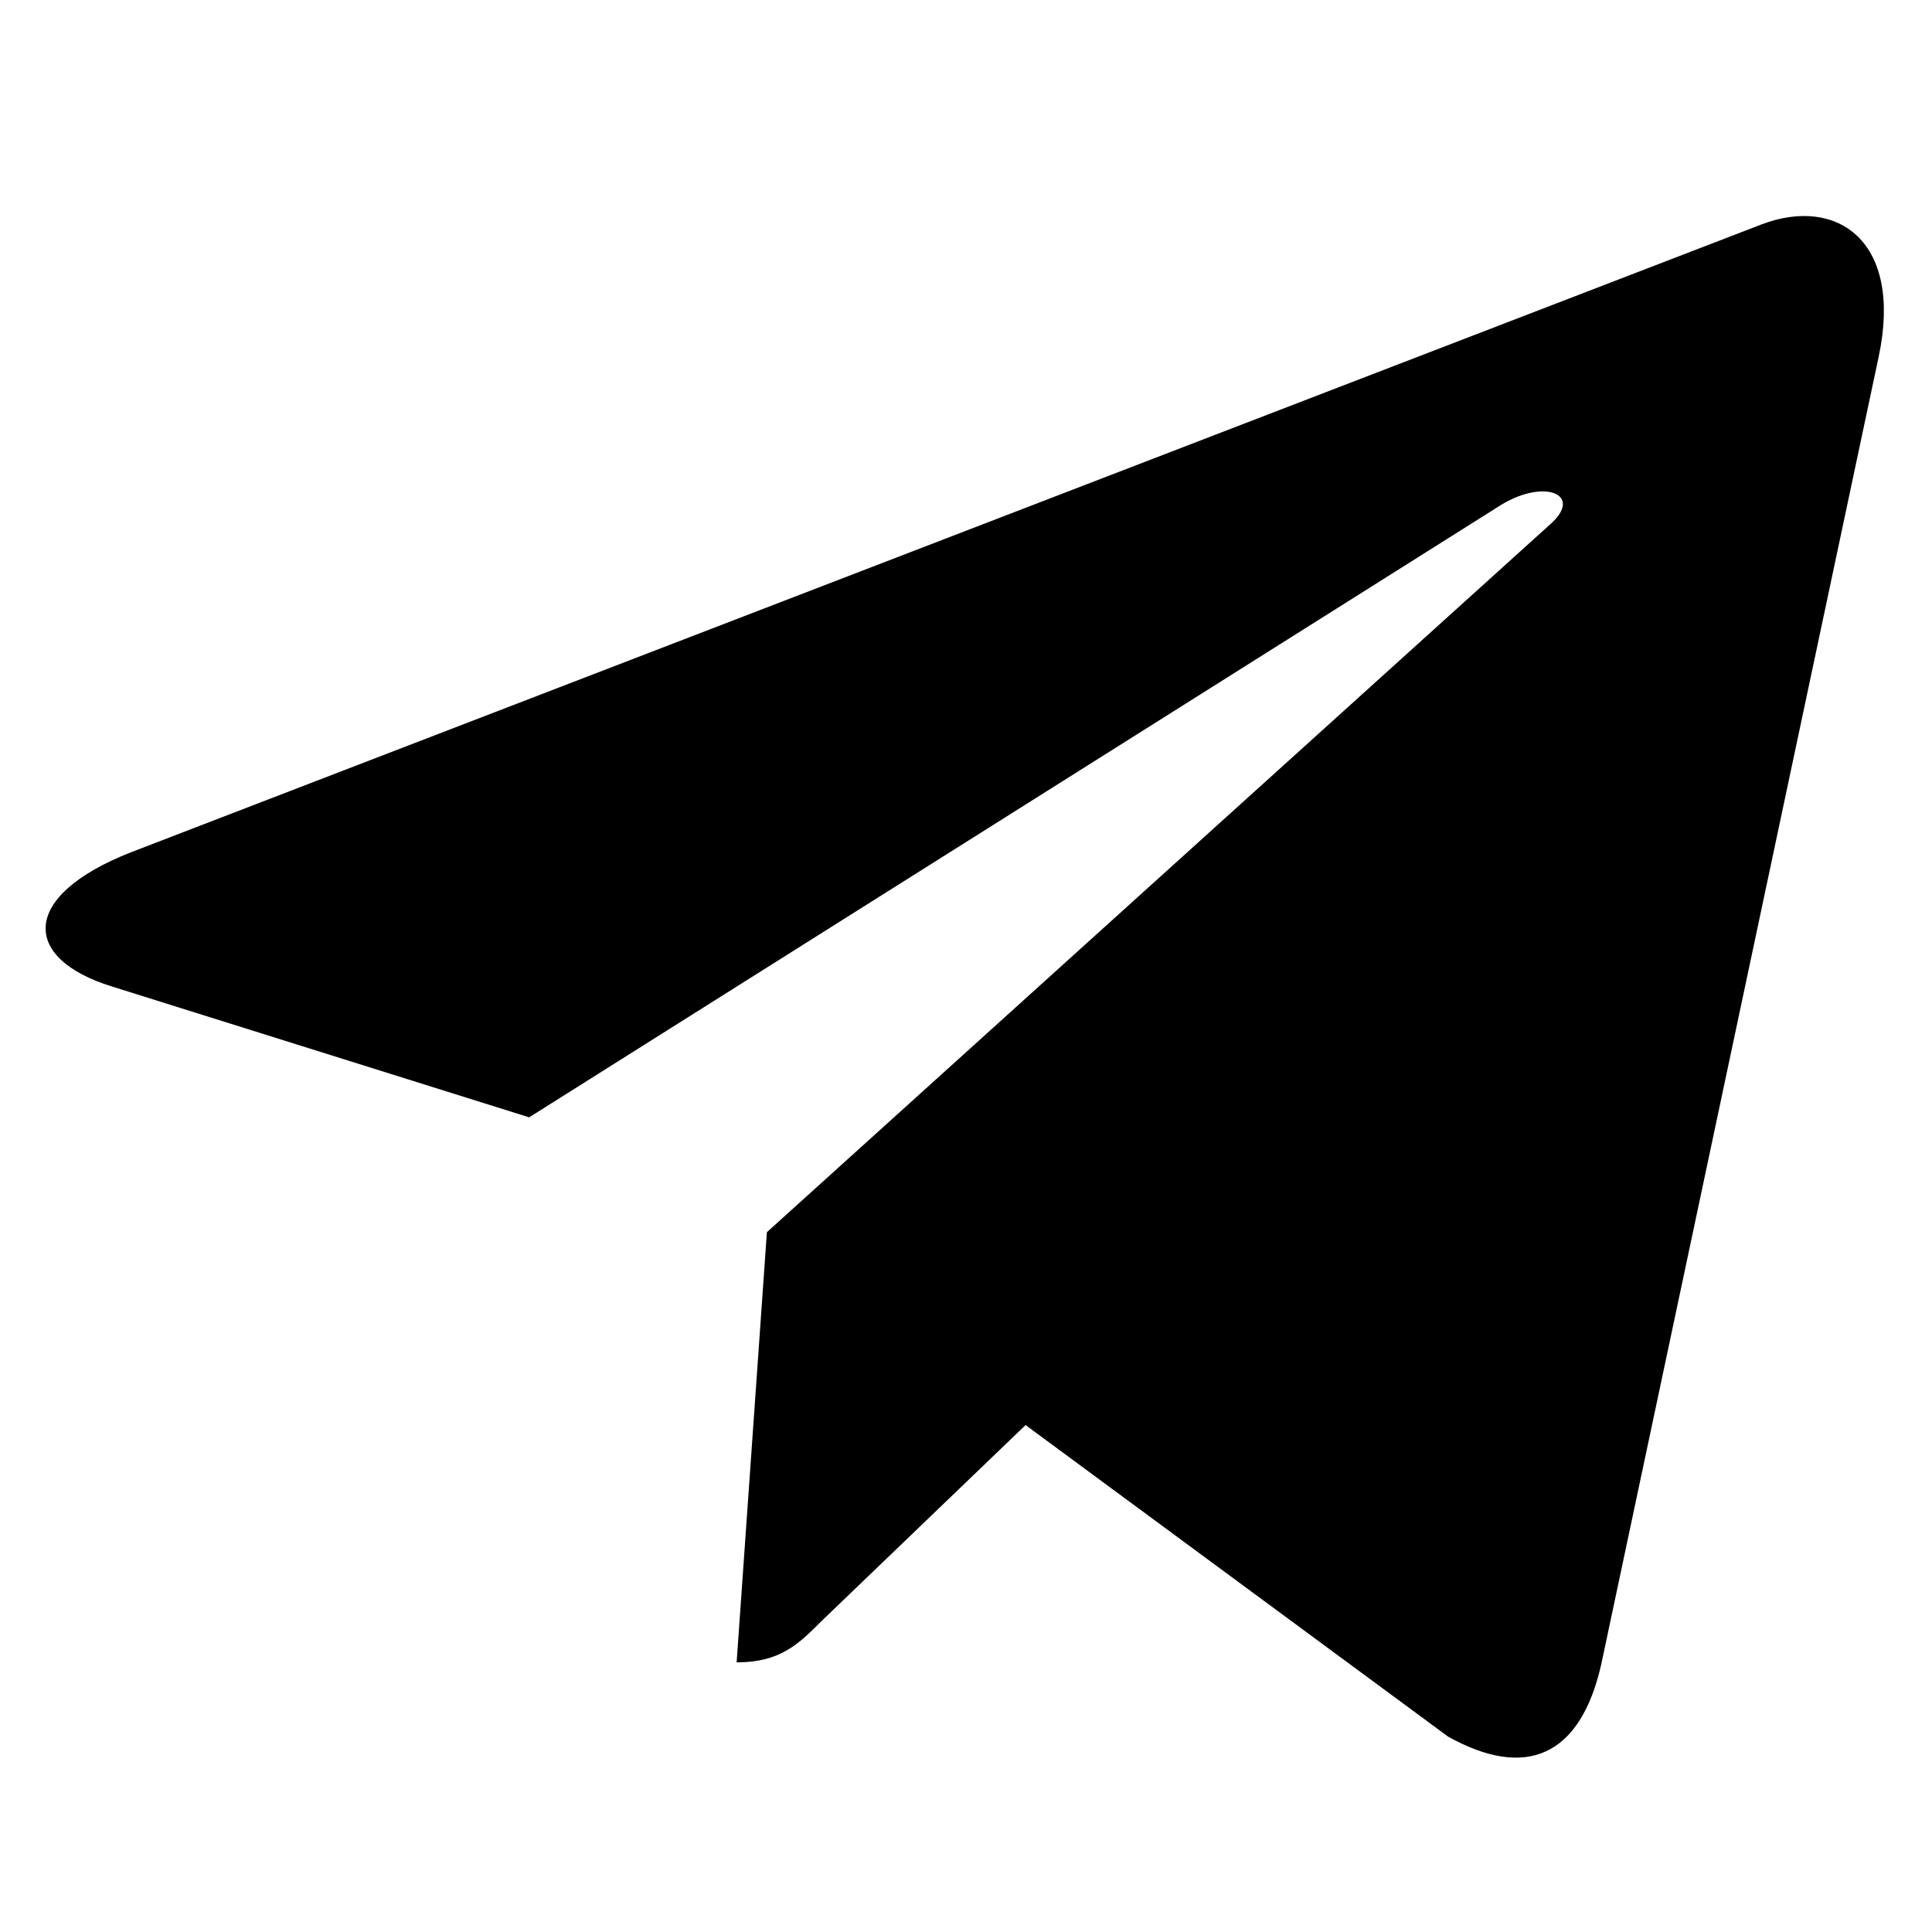
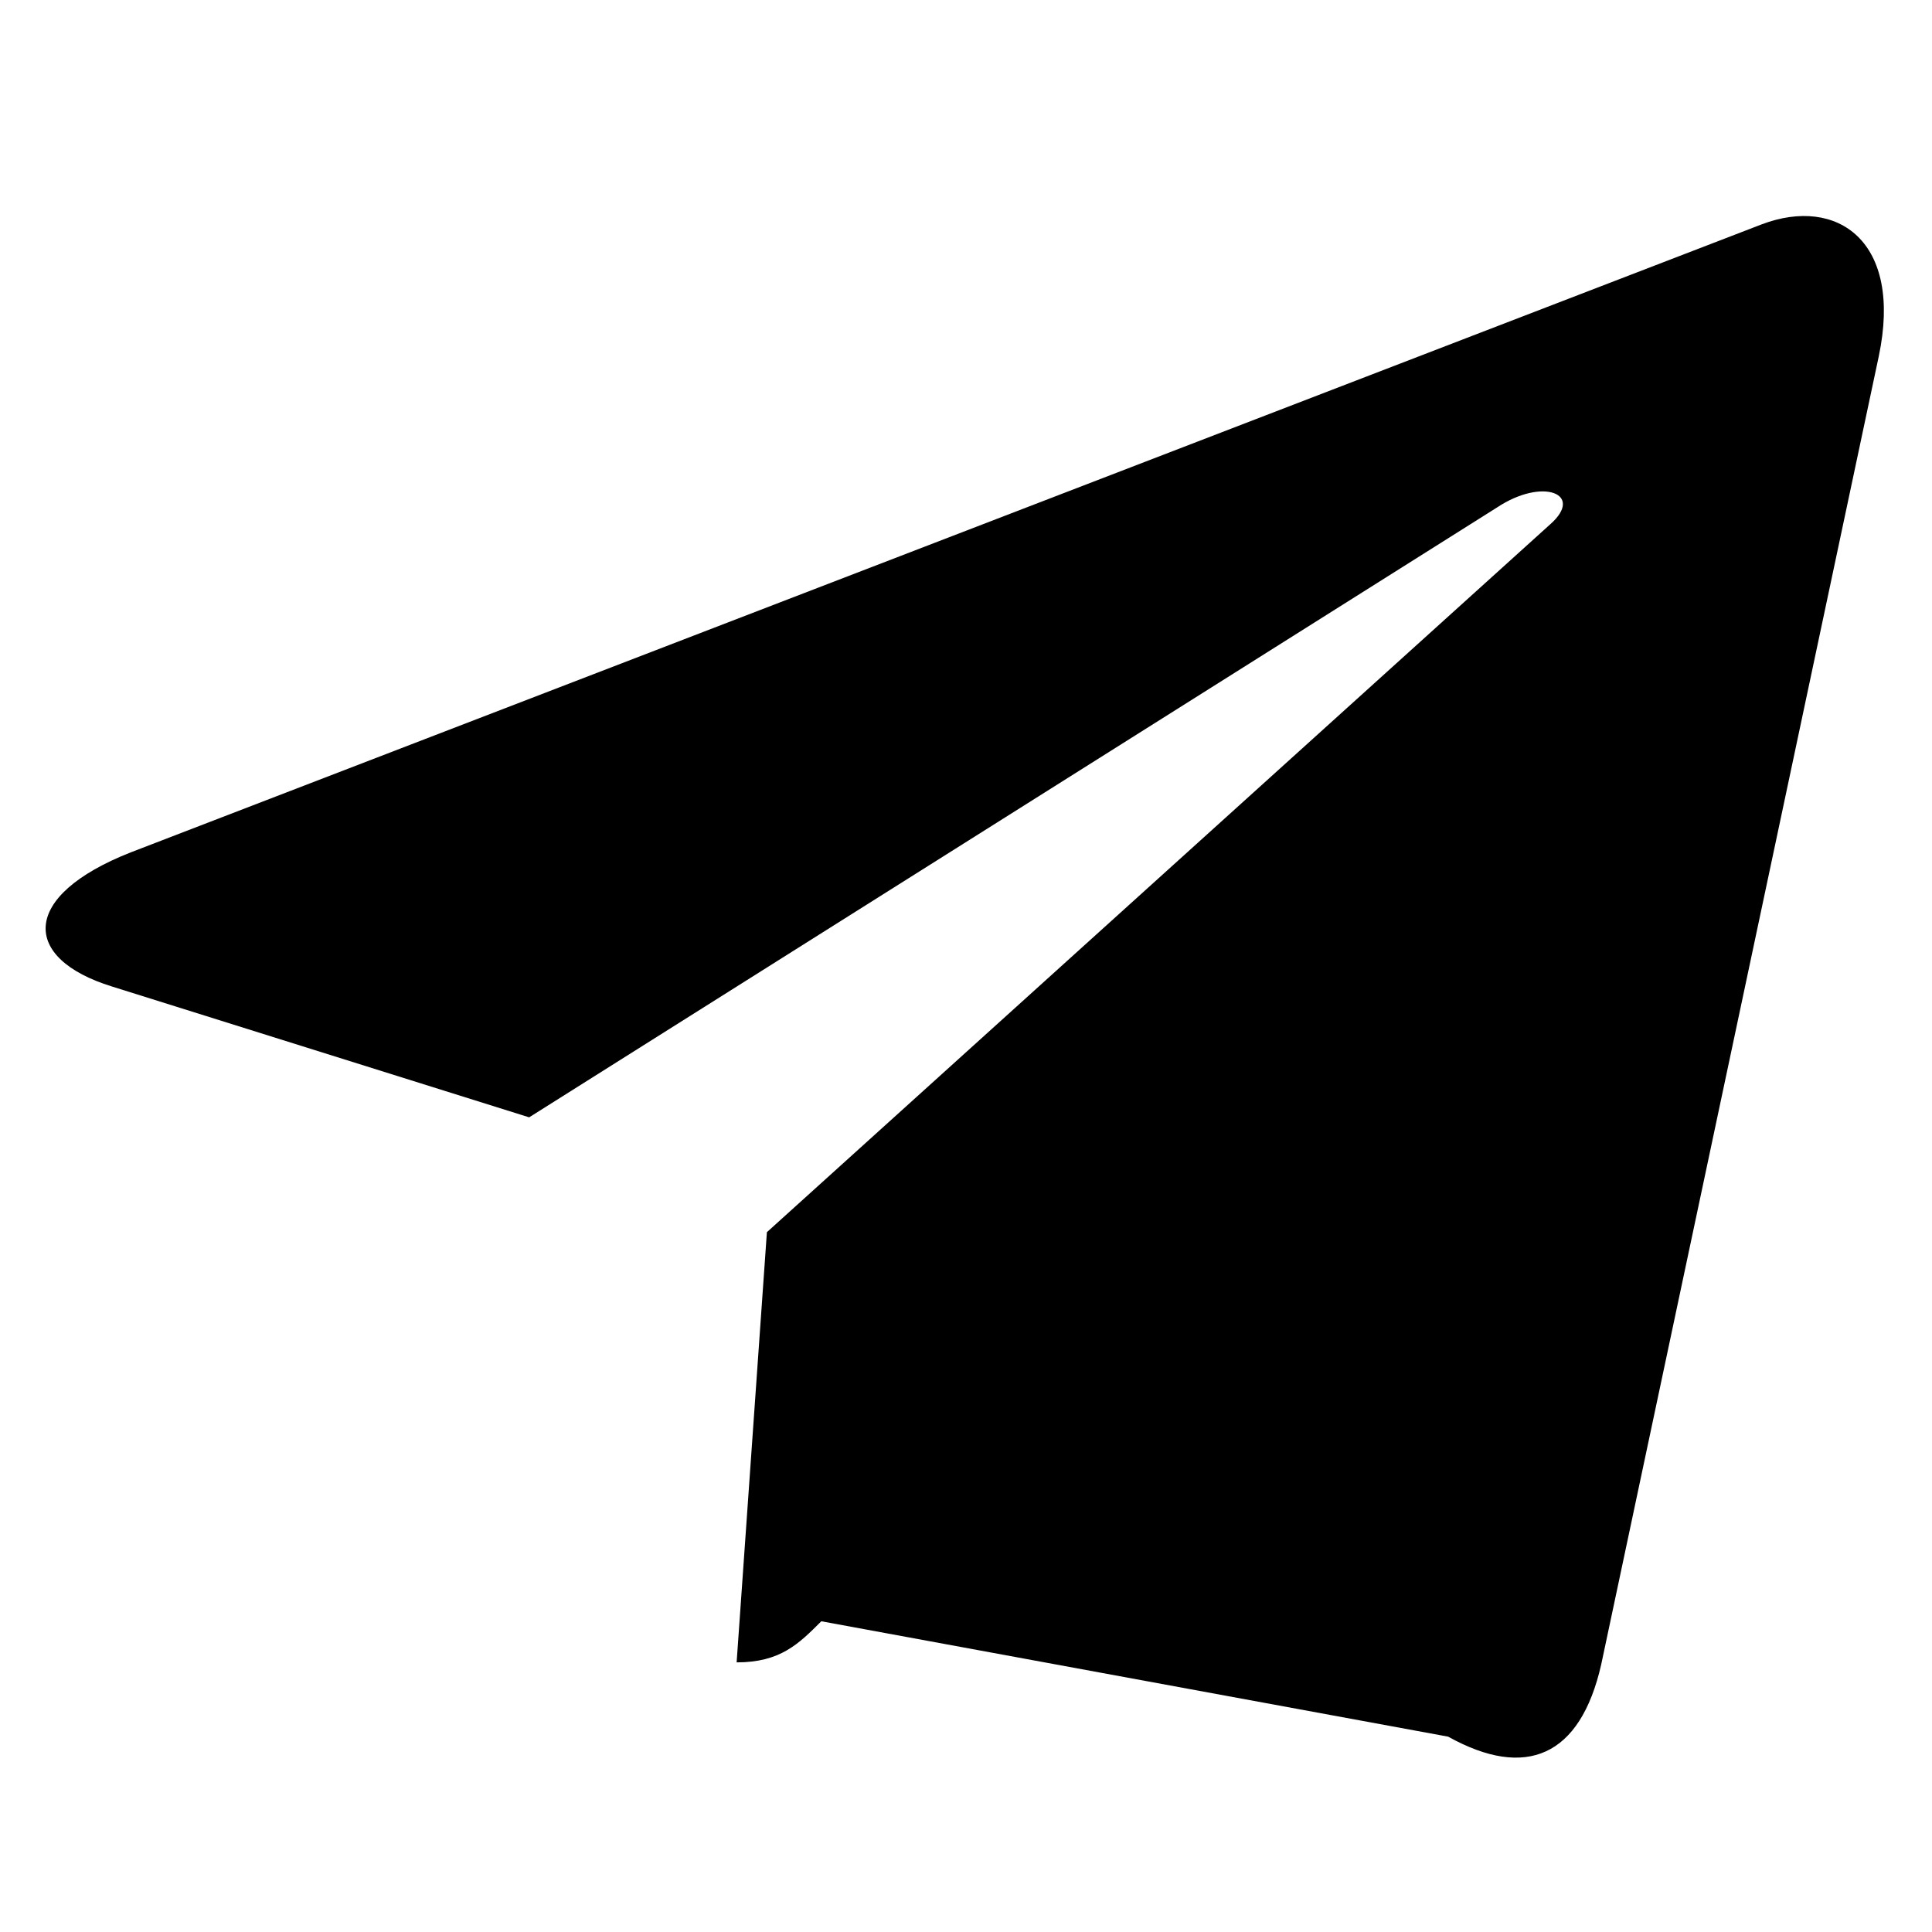
<svg xmlns="http://www.w3.org/2000/svg" width="18px" height="18px" viewBox="0 0 18 18" version="1.1">
  <g id="surface1">
-     <path style=" stroke:none;fill-rule:nonzero;fill:rgb(0%,0%,0%);fill-opacity:1;" d="M 17.504 3.32 L 14.918 15.508 C 14.723 16.367 14.215 16.582 13.492 16.18 L 9.555 13.277 L 7.652 15.105 C 7.441 15.316 7.27 15.488 6.863 15.488 L 7.145 11.48 L 14.445 4.883 C 14.762 4.602 14.375 4.445 13.949 4.727 L 4.93 10.41 L 1.043 9.191 C 0.199 8.93 0.184 8.348 1.219 7.941 L 16.414 2.09 C 17.117 1.824 17.73 2.246 17.504 3.32 Z M 17.504 3.32 " />
+     <path style=" stroke:none;fill-rule:nonzero;fill:rgb(0%,0%,0%);fill-opacity:1;" d="M 17.504 3.32 L 14.918 15.508 C 14.723 16.367 14.215 16.582 13.492 16.18 L 7.652 15.105 C 7.441 15.316 7.27 15.488 6.863 15.488 L 7.145 11.48 L 14.445 4.883 C 14.762 4.602 14.375 4.445 13.949 4.727 L 4.93 10.41 L 1.043 9.191 C 0.199 8.93 0.184 8.348 1.219 7.941 L 16.414 2.09 C 17.117 1.824 17.73 2.246 17.504 3.32 Z M 17.504 3.32 " />
  </g>
</svg>